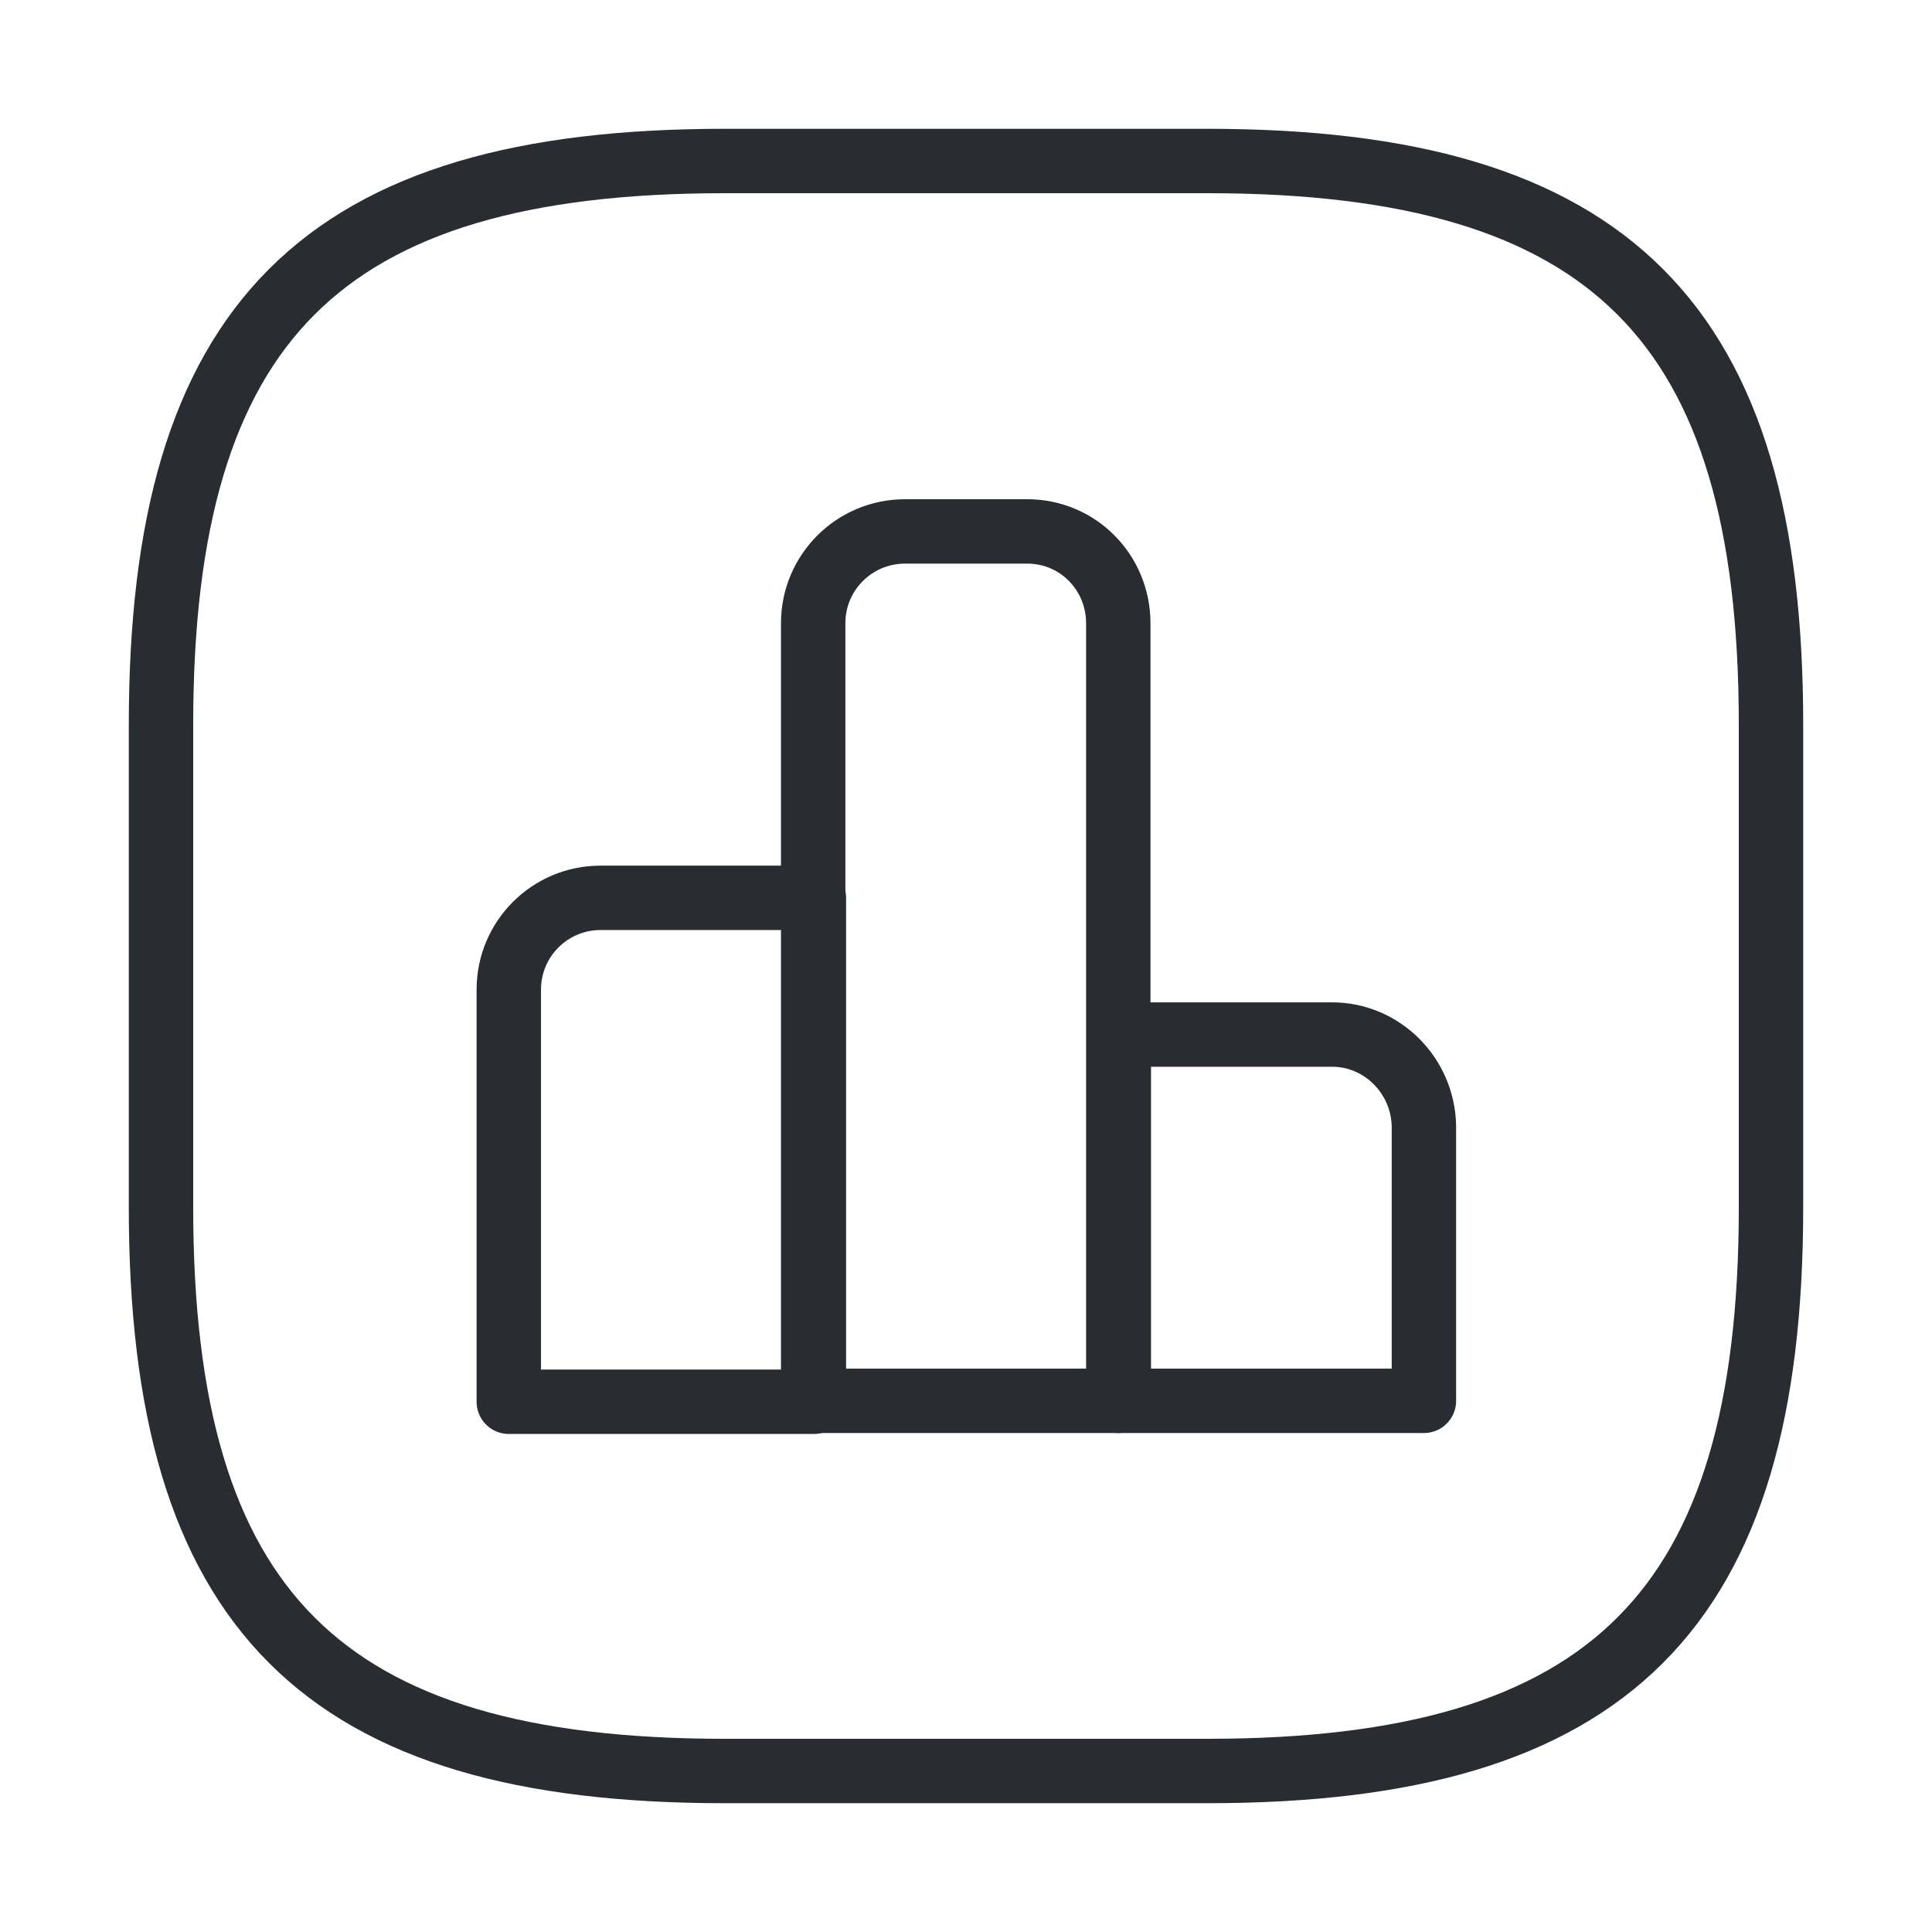
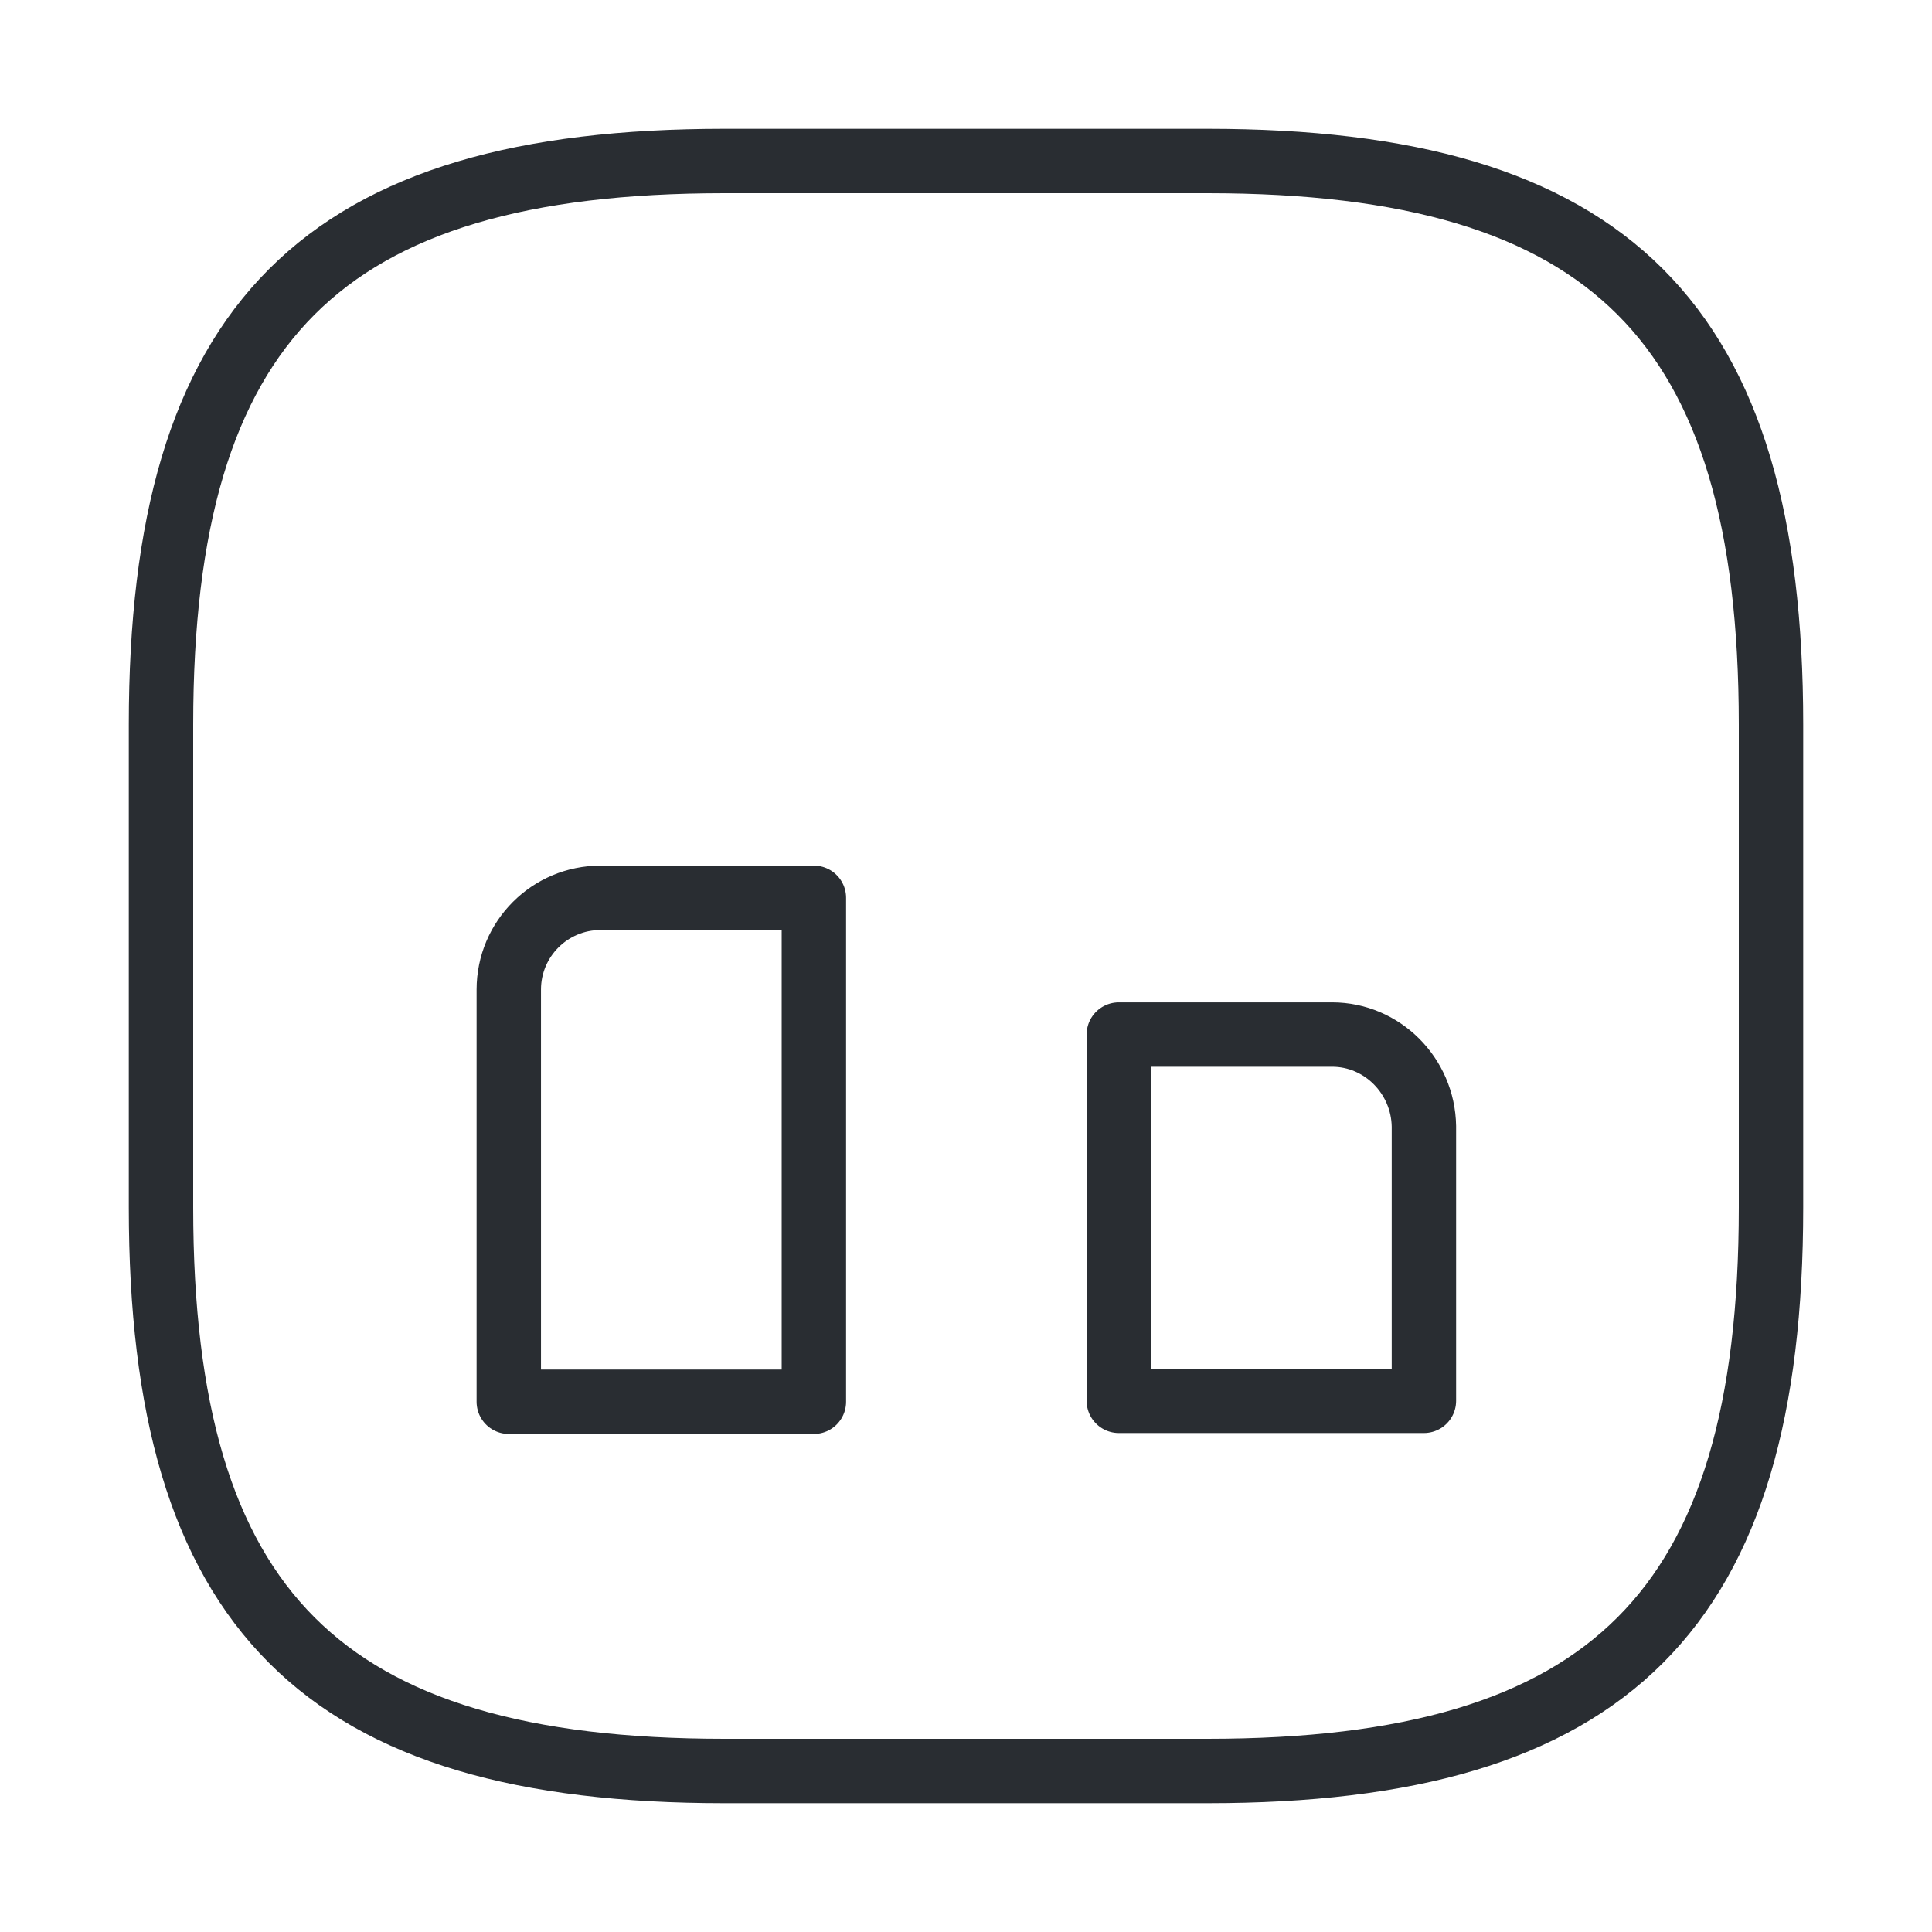
<svg xmlns="http://www.w3.org/2000/svg" width="60" height="60" viewBox="0 0 60 60" fill="none">
  <path d="M25.276 27.883H18.651C17.076 27.883 15.801 29.158 15.801 30.733V43.533H25.276V27.883V27.883Z" stroke="#292D32" stroke-width="2" stroke-miterlimit="10" stroke-linecap="round" stroke-linejoin="round" />
-   <path d="M31.904 16.504H28.104C26.529 16.504 25.254 17.779 25.254 19.354V43.504H34.729V19.354C34.729 17.779 33.479 16.504 31.904 16.504Z" stroke="#292D32" stroke-width="2" stroke-miterlimit="10" stroke-linecap="round" stroke-linejoin="round" />
  <path d="M41.371 32.129H34.746V43.504H44.221V34.979C44.196 33.404 42.921 32.129 41.371 32.129Z" stroke="#292D32" stroke-width="2" stroke-miterlimit="10" stroke-linecap="round" stroke-linejoin="round" />
  <path d="M22.5 55H37.5C50 55 55 50 55 37.5V22.5C55 10 50 5 37.5 5H22.5C10 5 5 10 5 22.5V37.5C5 50 10 55 22.5 55Z" stroke="#292D32" stroke-width="2" stroke-linecap="round" stroke-linejoin="round" />
</svg>